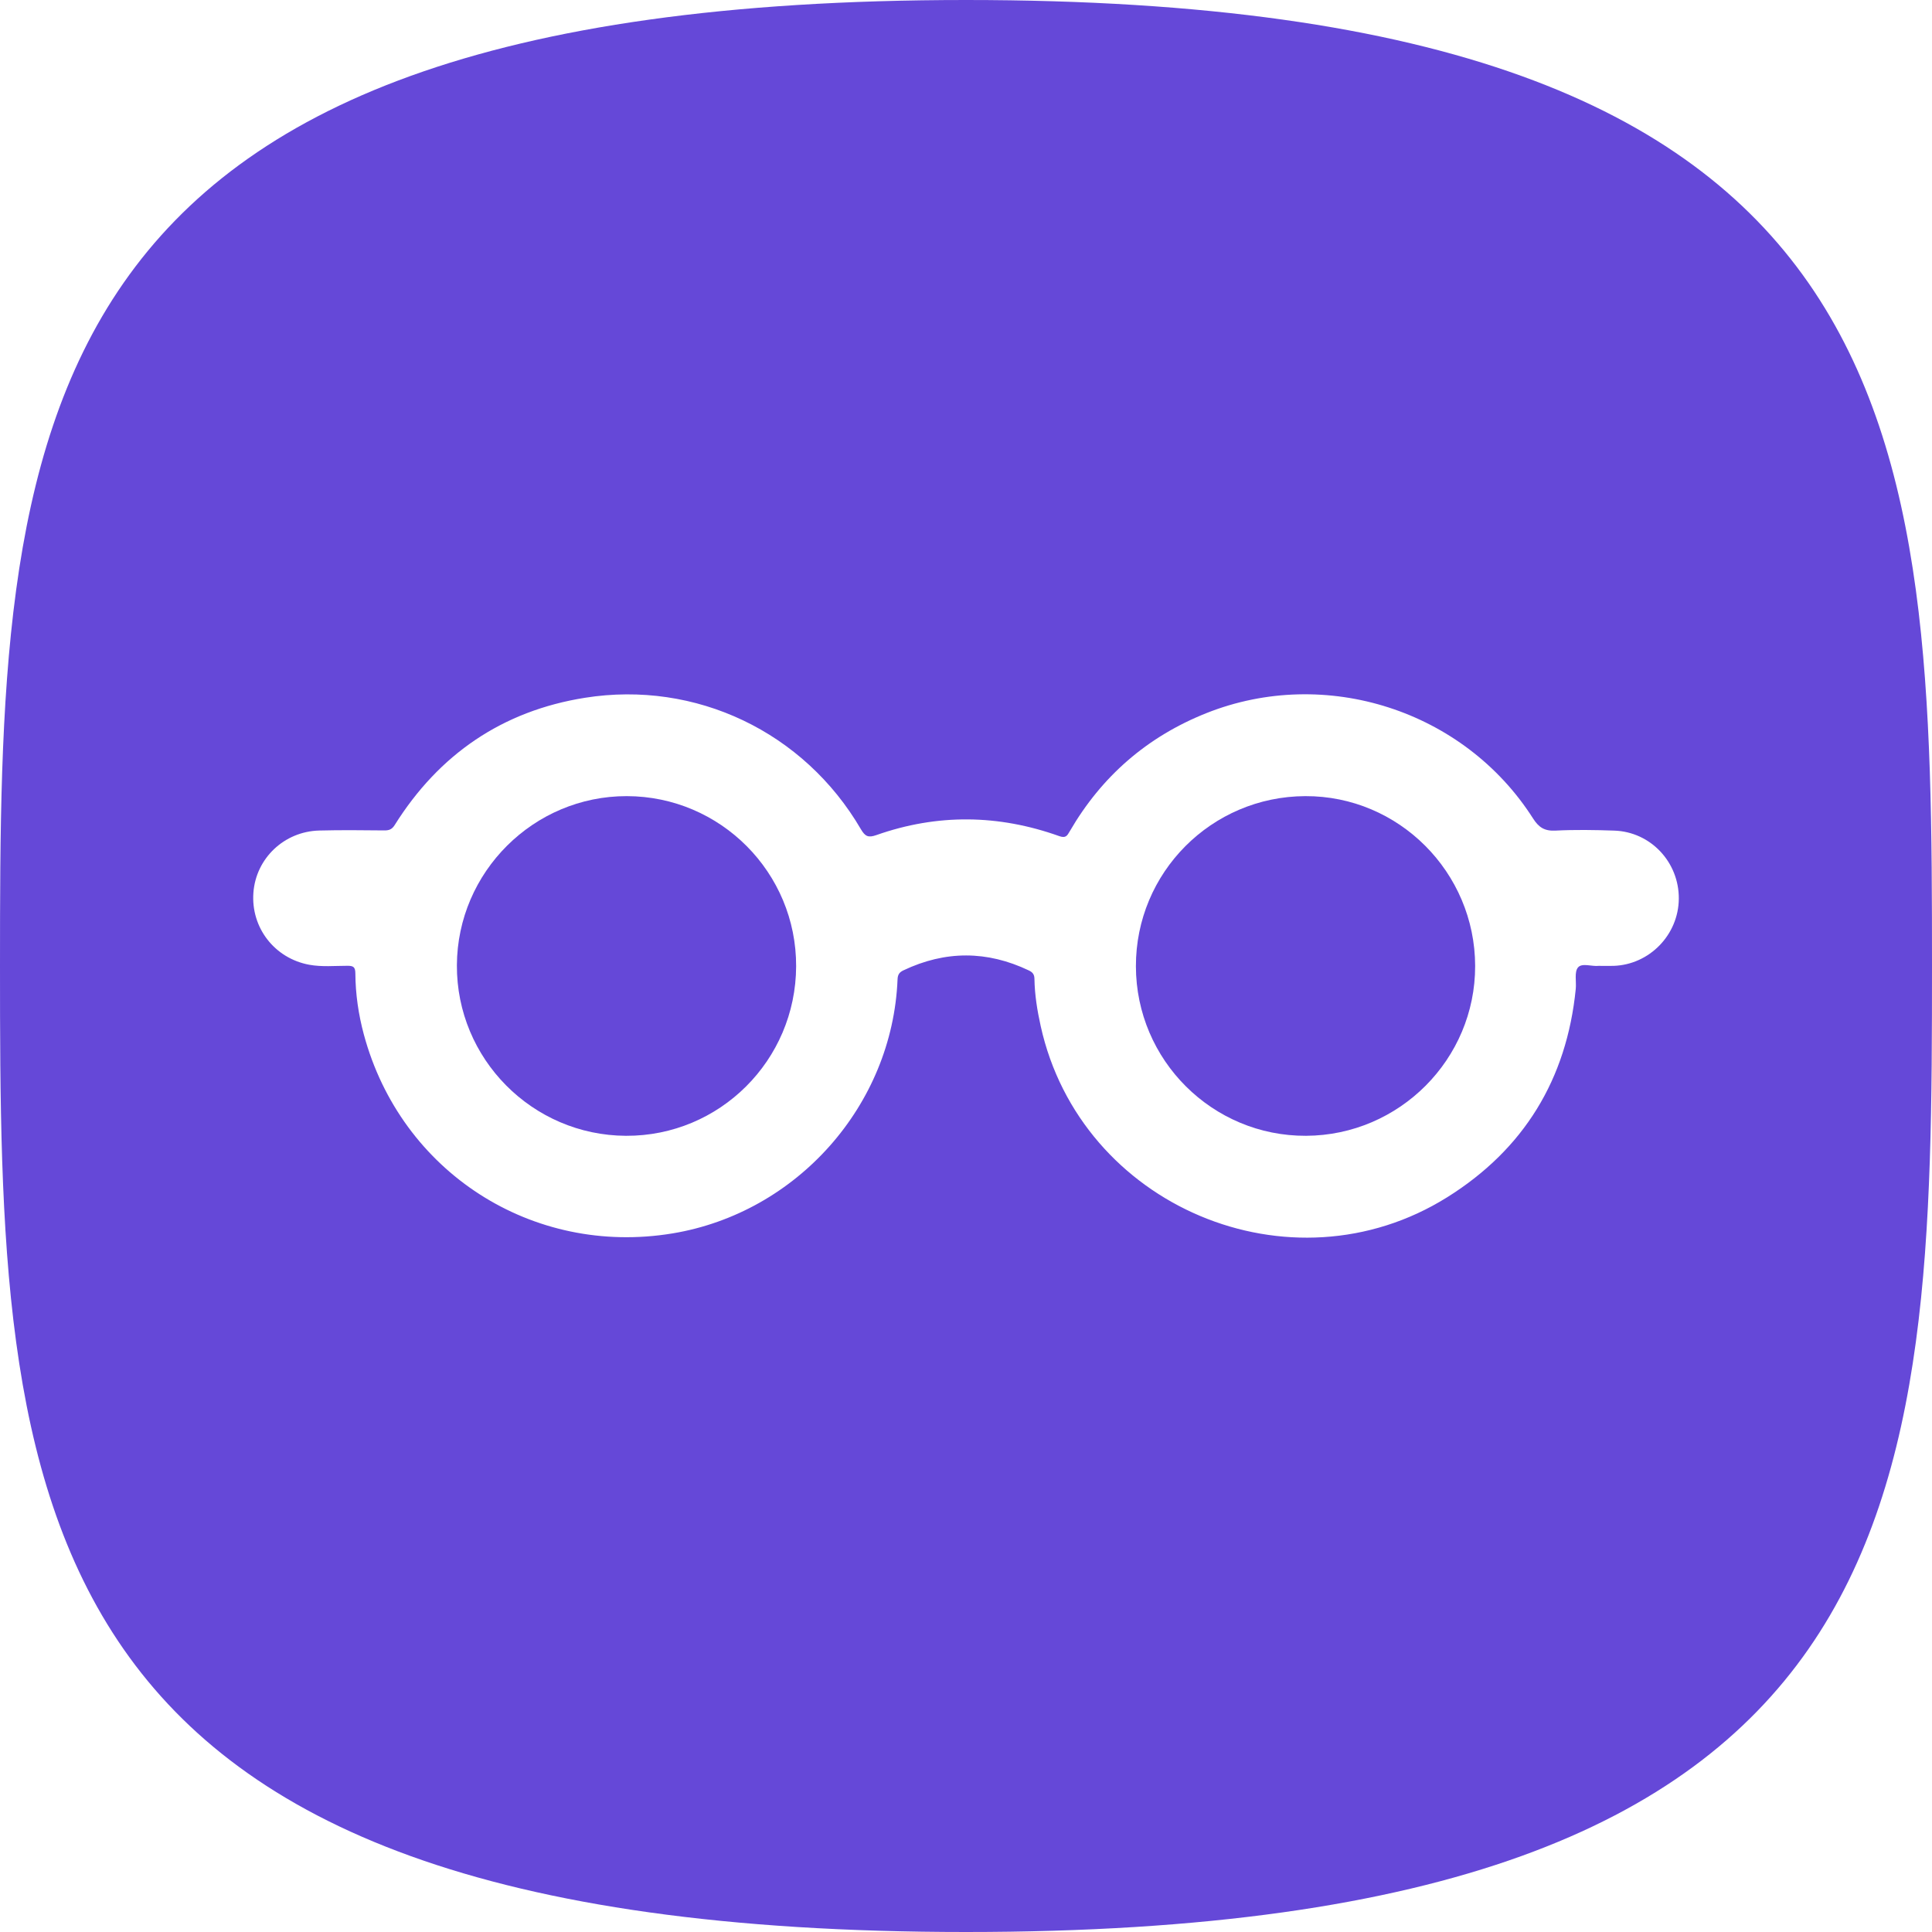
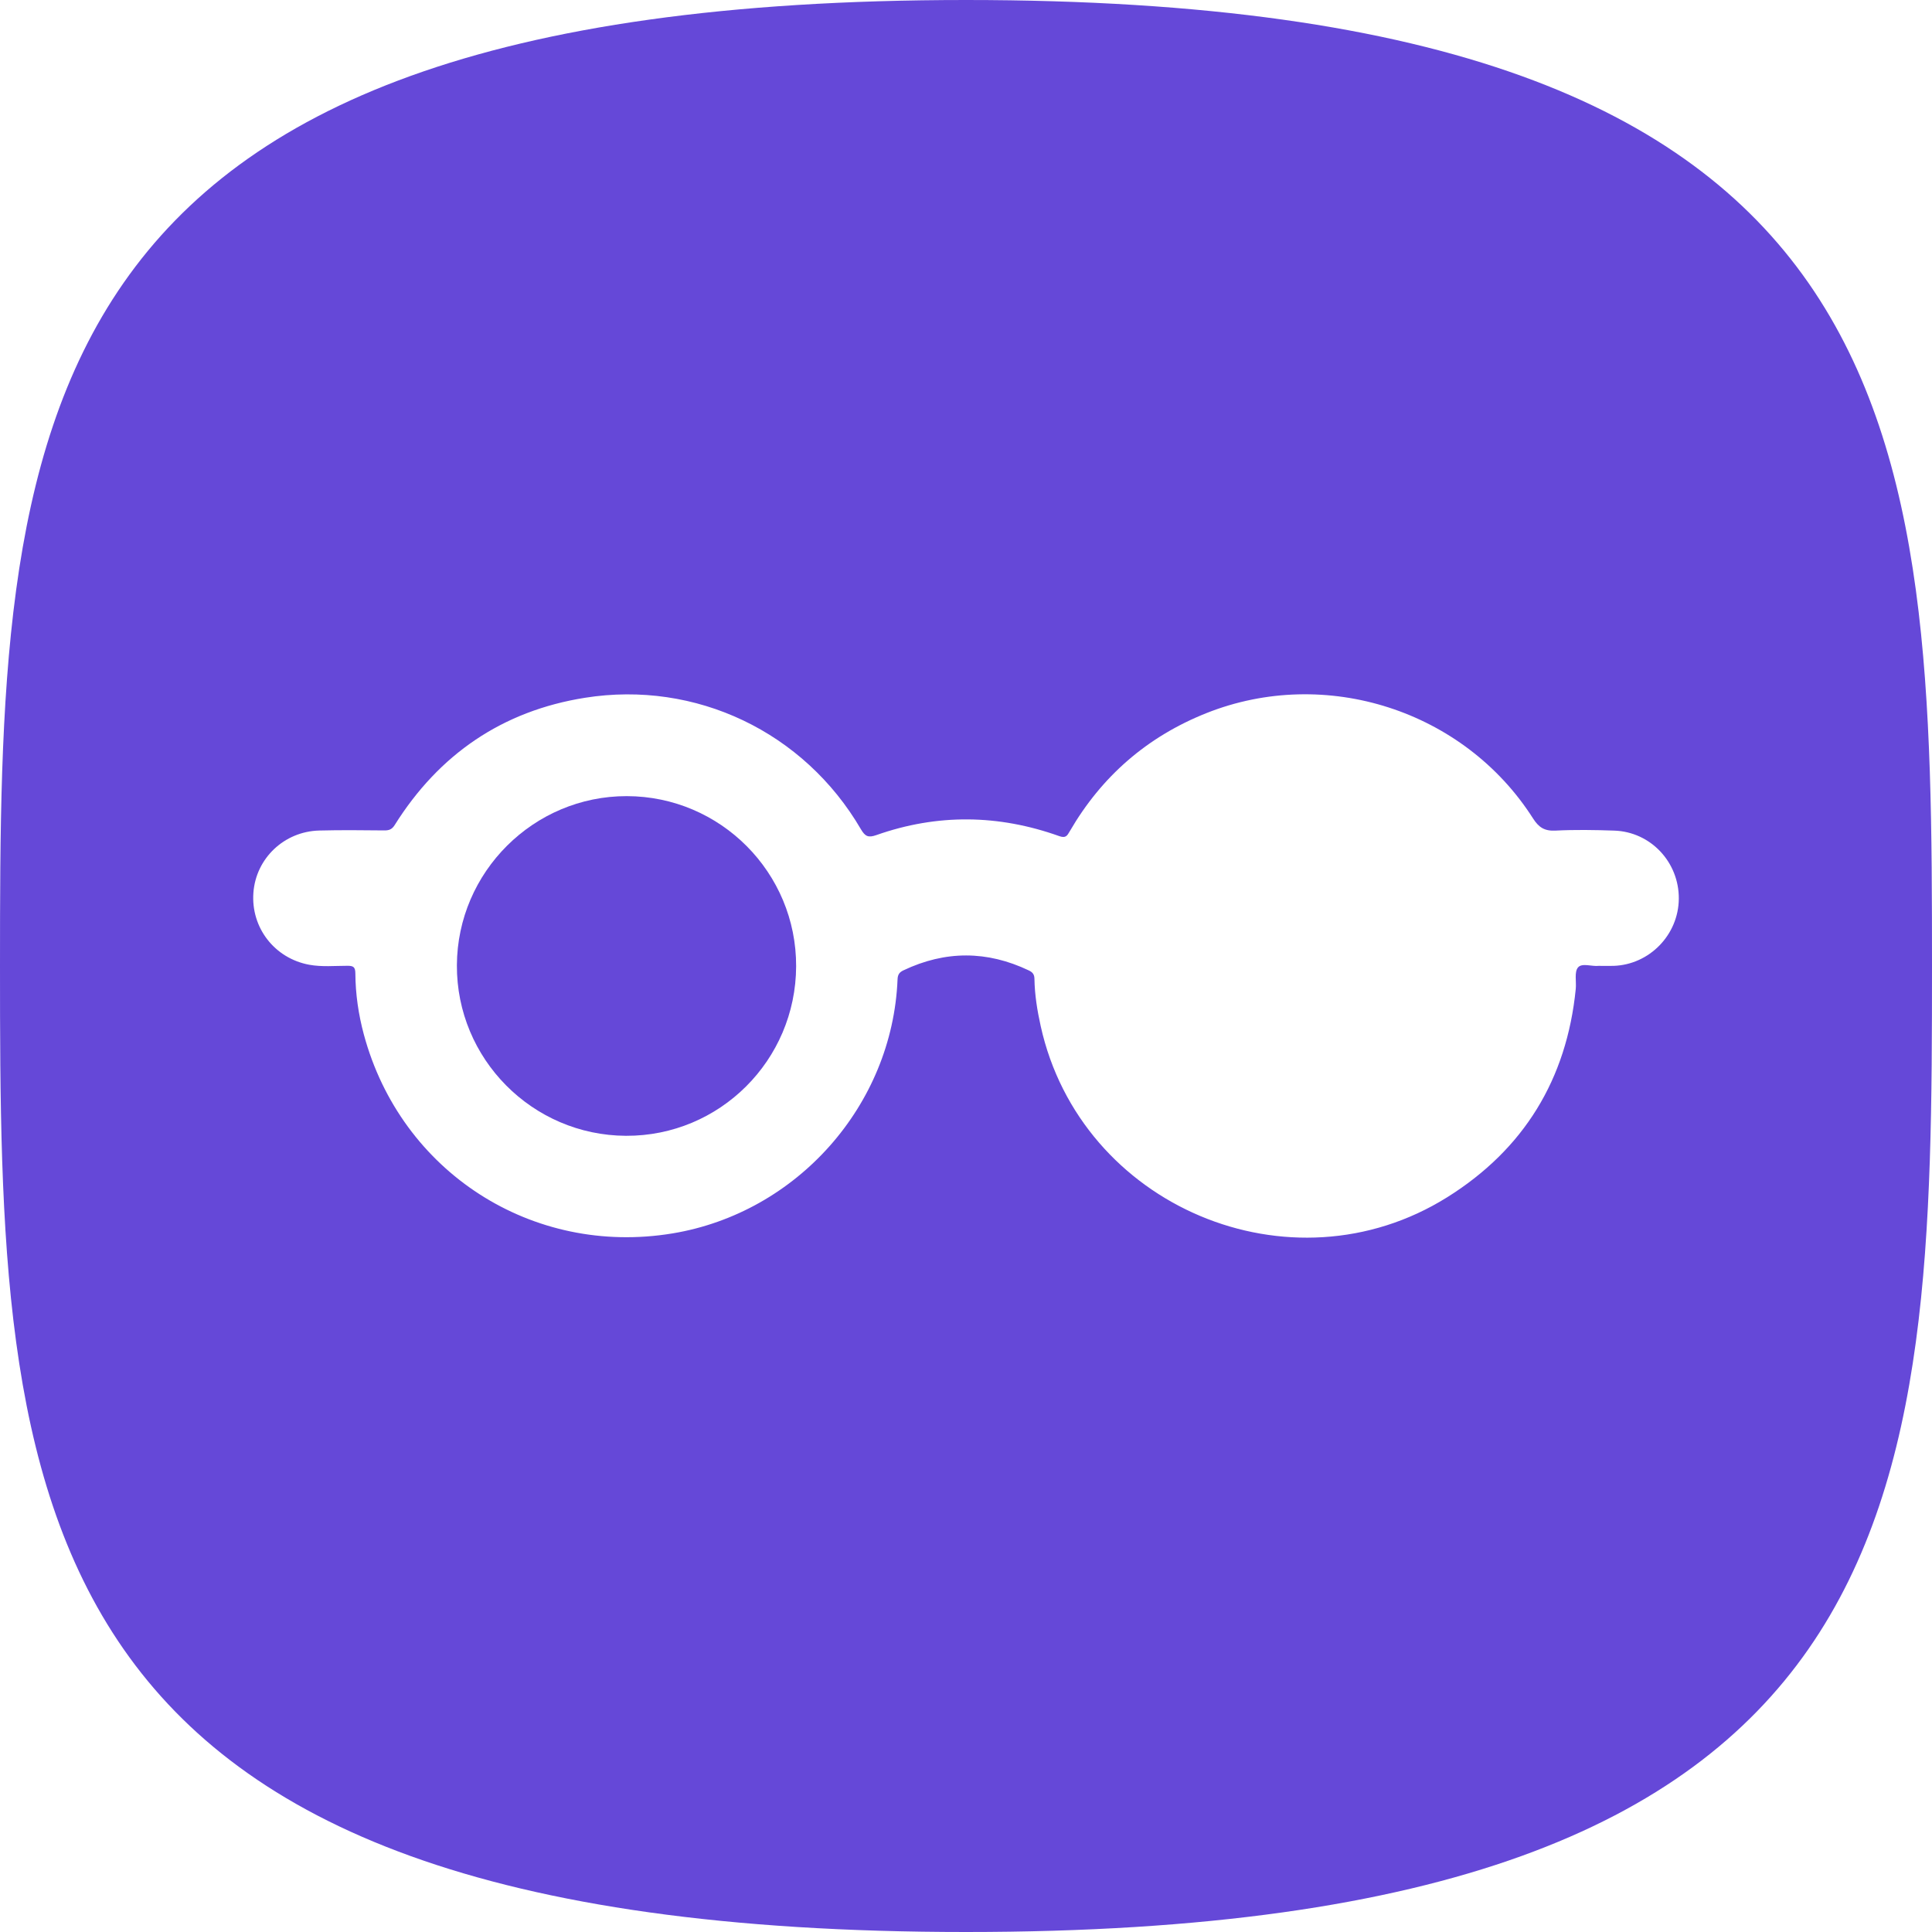
<svg xmlns="http://www.w3.org/2000/svg" id="Layer_1" data-name="Layer 1" viewBox="0 0 544.22 544.22">
-   <path style="fill: #6548d8;" d="m367.69,224.26c-26.44.1-47.77,21.53-47.72,47.95.05,26.42,21.56,47.85,47.92,47.73,26.3-.12,47.68-21.59,47.64-47.83-.04-26.43-21.55-47.95-47.84-47.85Z" />
-   <path style="fill: #6548d8;" d="m176.56,224.26c-26.22-.04-47.73,21.36-47.86,47.63-.13,26.36,21.27,47.94,47.64,48.05,26.37.11,47.82-21.26,47.92-47.73.1-26.39-21.3-47.91-47.7-47.95Z" />
+   <path style="fill: #6548d8;" d="m176.56,224.26c-26.22-.04-47.73,21.36-47.86,47.63-.13,26.36,21.27,47.94,47.64,48.05,26.37.11,47.82-21.26,47.92-47.73.1-26.39-21.3-47.91-47.7-47.95" />
  <path style="fill: #6548d8;" d="m272.11,0C2.1,0,0,121.83,0,272.11s2.1,272.11,272.11,272.11,272.11-121.83,272.11-272.11S542.12,0,272.11,0Zm182.4,272.07c-1.34.04-2.69,0-4.19,0-1.9.23-4.69-.9-5.82.45-1.08,1.29-.42,3.99-.63,6.06-2.54,25.43-14.61,45.16-36.21,58.67-44.11,27.58-103.28,2.55-114.51-48.22-.97-4.38-1.69-8.8-1.76-13.29-.02-1.24-.49-1.86-1.56-2.37-11.79-5.63-23.56-5.64-35.36-.03-1.14.54-1.59,1.21-1.64,2.54-1.44,35.44-28.3,65.74-63.37,71.55-39.5,6.54-76.51-17.28-86.96-56-1.52-5.64-2.36-11.4-2.4-17.24-.01-1.81-.58-2.15-2.25-2.14-3.57,0-7.16.36-10.73-.29-9.76-1.79-16.47-10.44-15.74-20.3.72-9.67,8.65-17.25,18.54-17.51,6.12-.16,12.25-.09,18.37-.03,1.32.01,2.13-.31,2.88-1.5,12.51-19.97,30.39-32.19,53.64-35.87,31.16-4.94,61.68,9.59,77.7,37.04,1.2,2.05,2.1,2.44,4.36,1.64,17.18-6.05,34.39-5.82,51.5.29,1.82.65,2.23-.08,2.95-1.33,9-15.52,21.83-26.67,38.5-33.31,33.55-13.35,72.57-.82,91.99,29.62,1.64,2.58,3.25,3.62,6.33,3.47,5.51-.28,11.05-.19,16.57,0,10.26.34,18.28,8.9,18.19,19.22-.09,10.13-8.27,18.55-18.38,18.88Z" />
</svg>